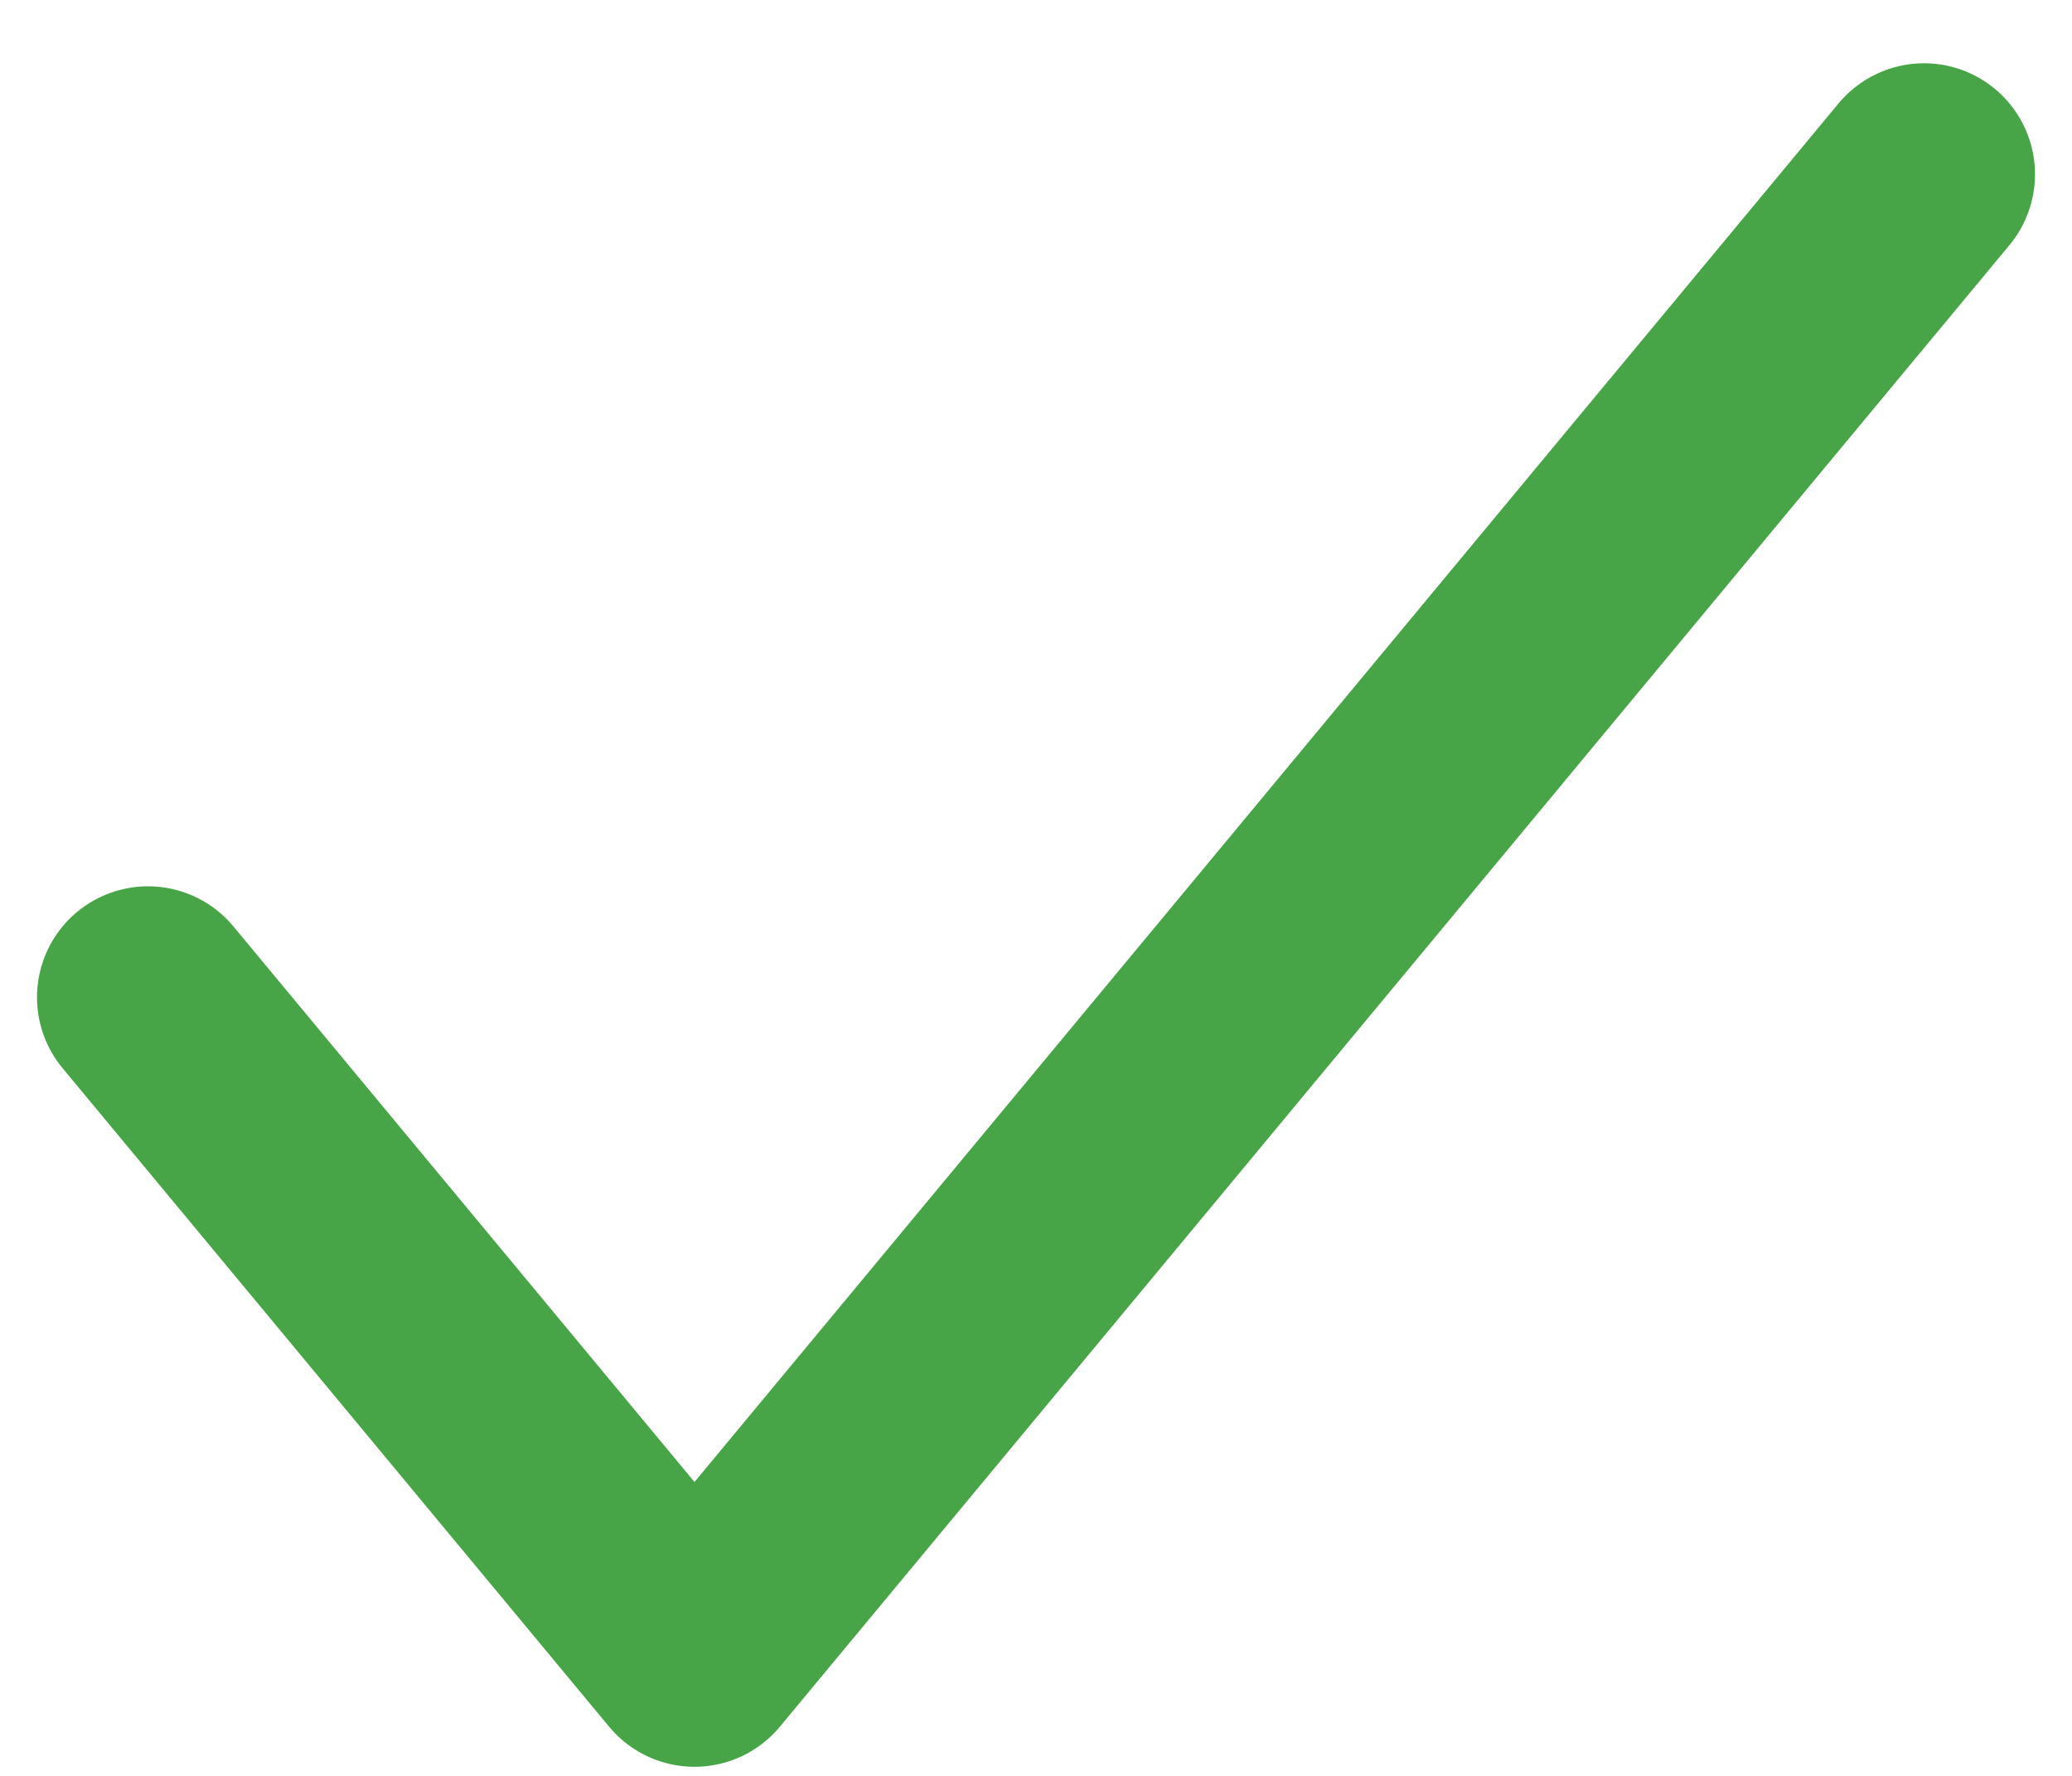
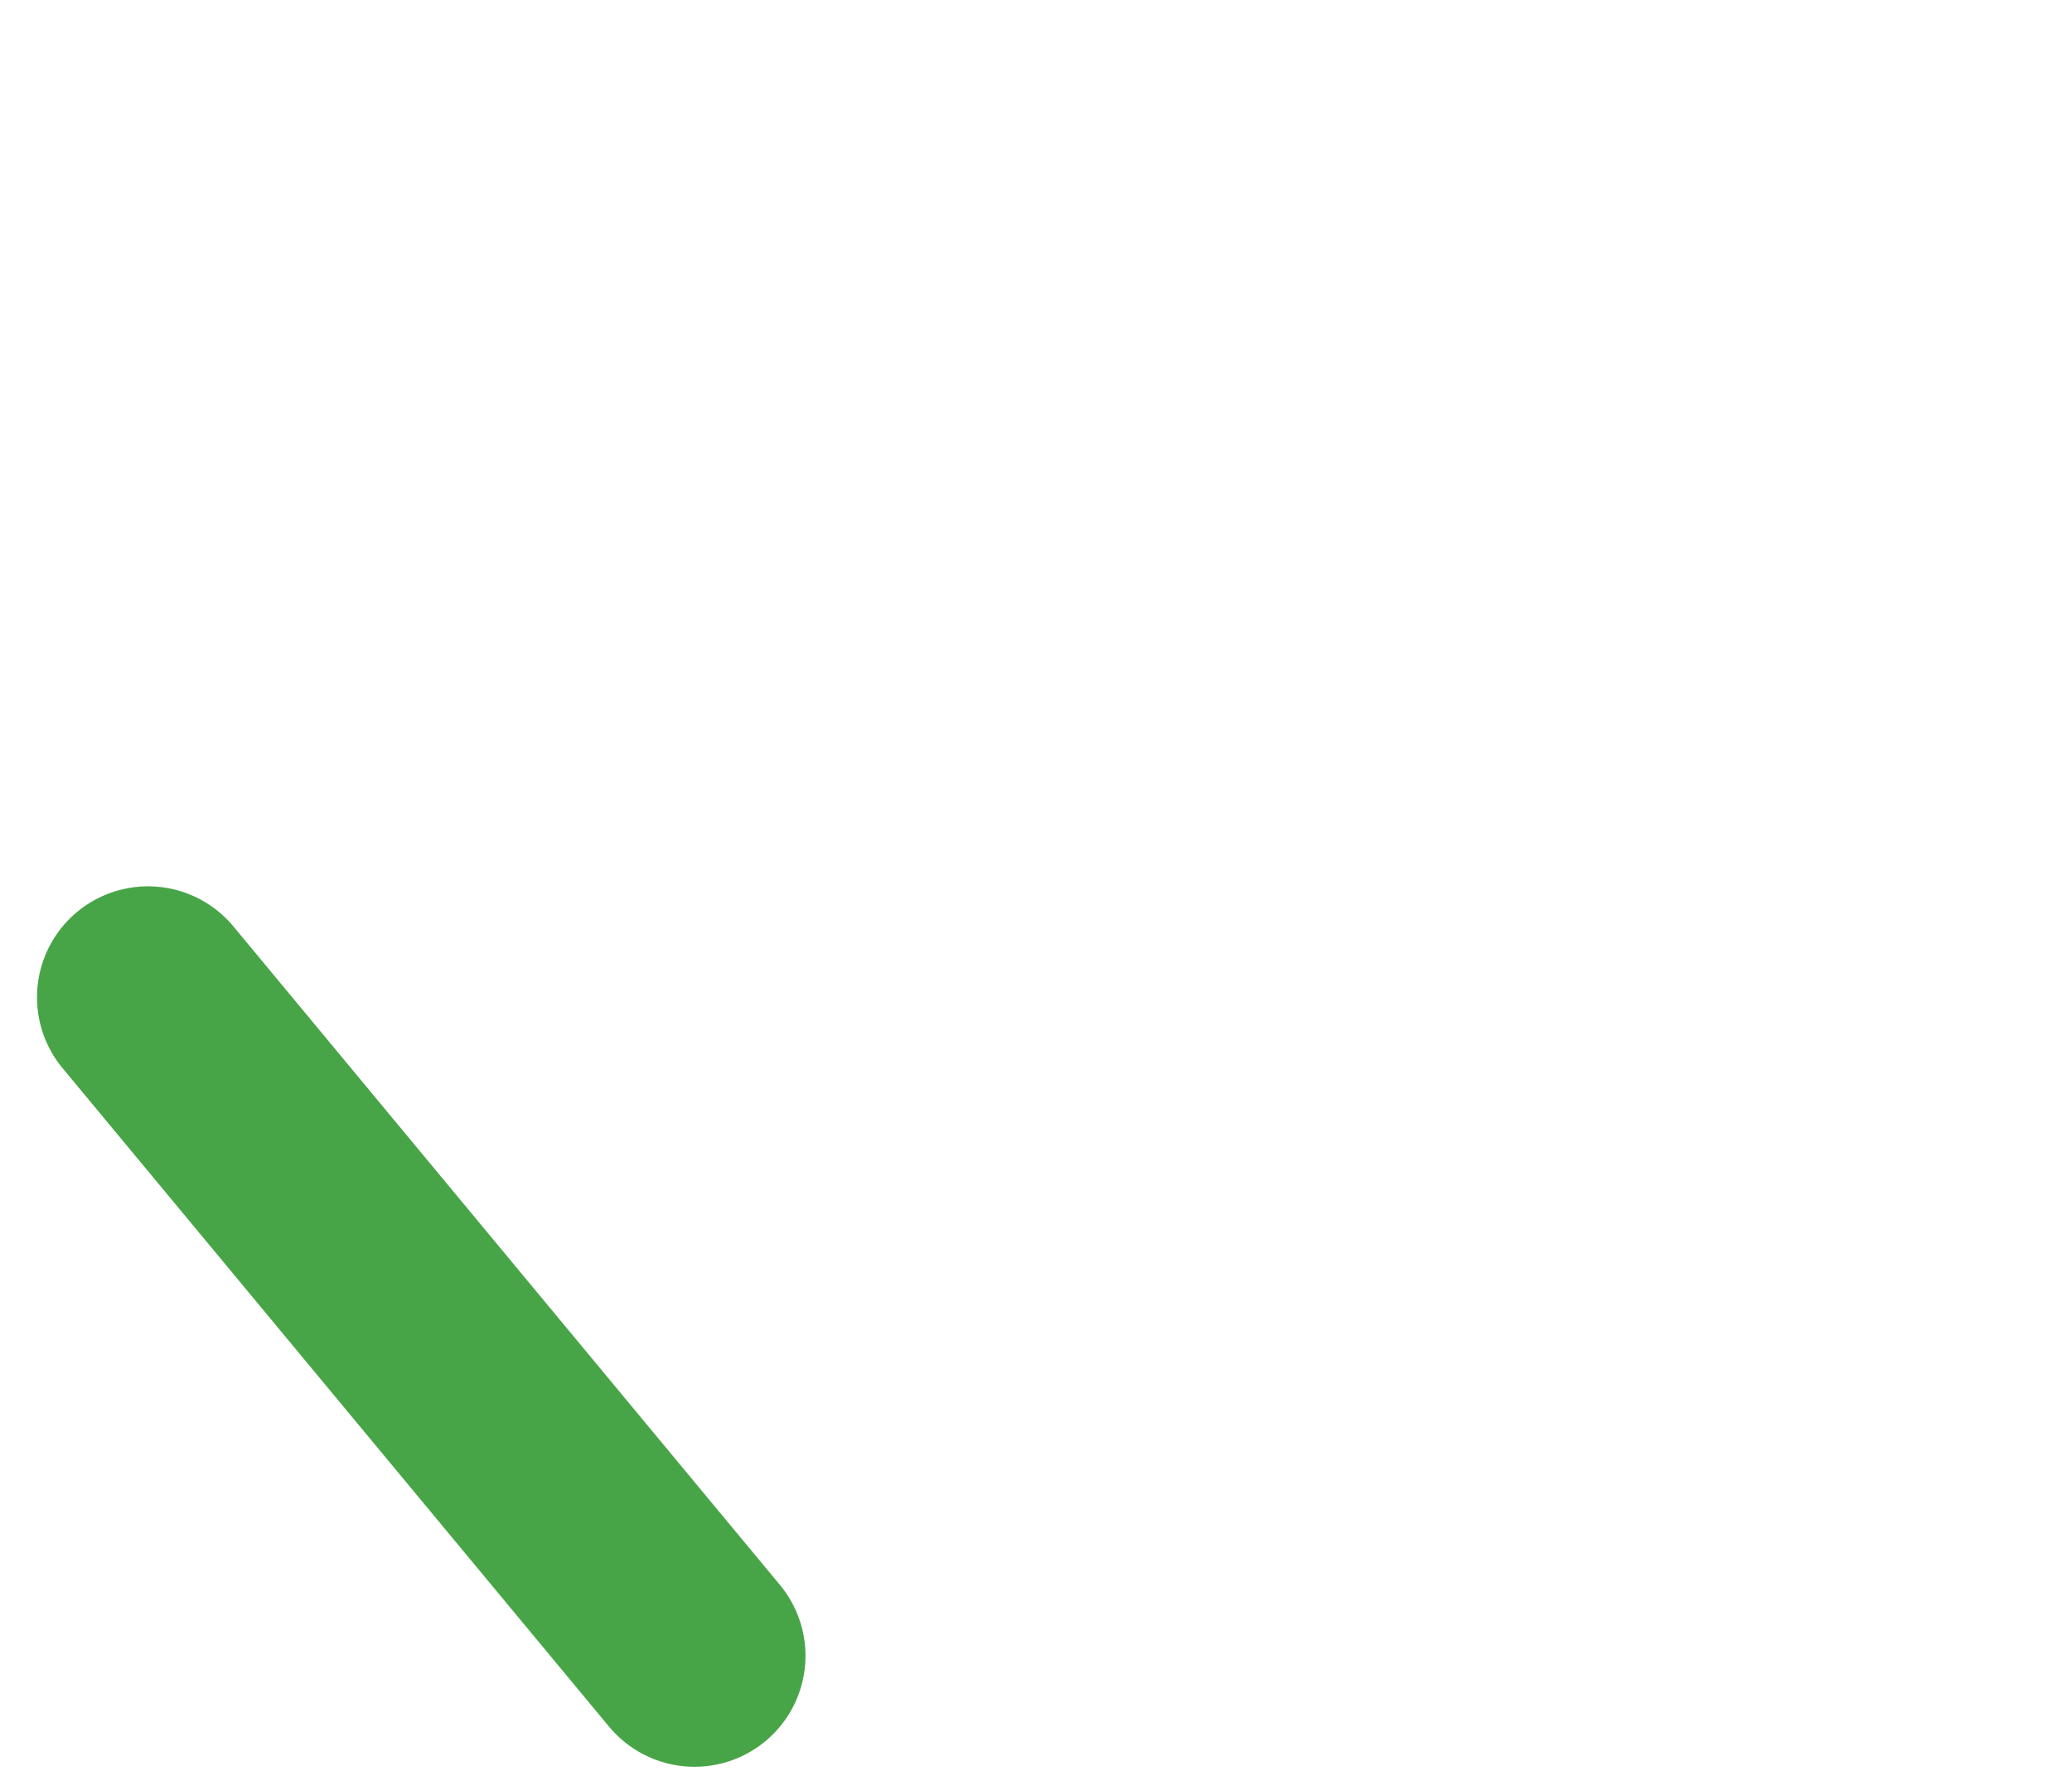
<svg xmlns="http://www.w3.org/2000/svg" width="28" height="24" viewBox="0 0 28 24" fill="none">
-   <path d="M2 13.478L9.385 22.377L26 2.355" stroke="#48A547" stroke-width="3" stroke-linecap="round" stroke-linejoin="round" />
+   <path d="M2 13.478L9.385 22.377" stroke="#48A547" stroke-width="3" stroke-linecap="round" stroke-linejoin="round" />
</svg>